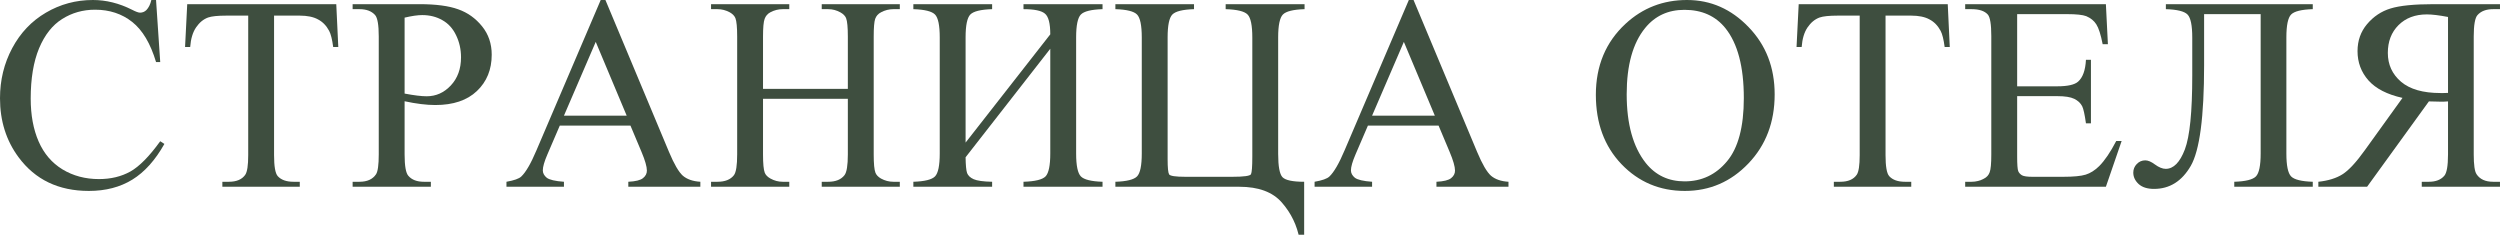
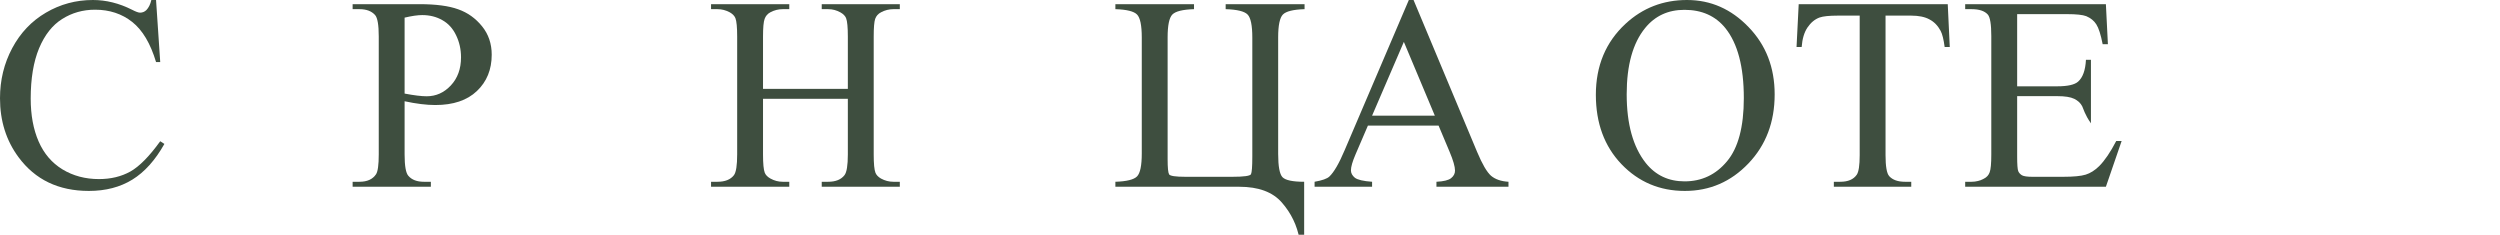
<svg xmlns="http://www.w3.org/2000/svg" viewBox="0 0 208.52 19.576" fill="none">
  <path d="M13.016 0L13.364 5.177H13.016C12.552 3.627 11.889 2.512 11.028 1.831C10.167 1.149 9.134 0.809 7.929 0.809C6.918 0.809 6.005 1.067 5.188 1.583C4.372 2.093 3.729 2.909 3.257 4.032C2.793 5.155 2.561 6.551 2.561 8.221C2.561 9.598 2.781 10.792 3.223 11.803C3.665 12.814 4.327 13.589 5.211 14.128C6.102 14.667 7.116 14.937 8.254 14.937C9.243 14.937 10.115 14.727 10.871 14.308C11.627 13.881 12.458 13.039 13.364 11.781L13.712 12.005C12.949 13.361 12.058 14.353 11.04 14.981C10.021 15.61 8.812 15.925 7.412 15.925C4.889 15.925 2.935 14.989 1.55 13.117C0.517 11.725 0 10.085 0 8.198C0 6.678 0.341 5.282 1.022 4.009C1.703 2.737 2.639 1.752 3.83 1.056C5.028 0.352 6.334 0 7.749 0C8.85 0 9.935 0.27 11.006 0.809C11.32 0.973 11.545 1.056 11.68 1.056C11.882 1.056 12.058 0.985 12.208 0.842C12.402 0.64 12.541 0.359 12.623 0H13.016Z" fill="#3E4E3F" />
-   <path d="M28.048 0.348L28.216 3.919H27.79C27.707 3.291 27.595 2.841 27.453 2.572C27.221 2.138 26.91 1.819 26.52 1.617C26.139 1.408 25.633 1.303 25.004 1.303H22.859V12.938C22.859 13.873 22.96 14.457 23.163 14.689C23.447 15.004 23.885 15.161 24.477 15.161H25.004V15.577H18.547V15.161H19.086C19.73 15.161 20.187 14.966 20.456 14.577C20.621 14.338 20.703 13.791 20.703 12.938V1.303H18.873C18.161 1.303 17.656 1.355 17.356 1.46C16.967 1.602 16.634 1.875 16.357 2.28C16.08 2.684 15.915 3.231 15.863 3.919H15.436L15.616 0.348H28.048Z" fill="#3E4E3F" />
  <path d="M33.747 8.445V12.881C33.747 13.84 33.852 14.435 34.062 14.667C34.346 14.996 34.777 15.161 35.353 15.161H35.937V15.577H29.412V15.161H29.985C30.629 15.161 31.089 14.951 31.366 14.532C31.516 14.3 31.591 13.75 31.591 12.881V3.043C31.591 2.085 31.49 1.49 31.288 1.258C30.996 0.928 30.561 0.764 29.985 0.764H29.412V0.348H34.994C36.356 0.348 37.431 0.49 38.217 0.775C39.003 1.052 39.666 1.524 40.205 2.19C40.744 2.856 41.013 3.646 41.013 4.56C41.013 5.802 40.601 6.813 39.778 7.592C38.962 8.37 37.805 8.76 36.308 8.76C35.941 8.76 35.544 8.734 35.117 8.681C34.69 8.629 34.234 8.55 33.747 8.445ZM33.747 7.805C34.144 7.88 34.496 7.936 34.803 7.974C35.11 8.011 35.372 8.03 35.589 8.03C36.368 8.03 37.038 7.73 37.599 7.131C38.168 6.525 38.453 5.743 38.453 4.784C38.453 4.125 38.318 3.515 38.048 2.954C37.779 2.385 37.397 1.962 36.903 1.685C36.409 1.4 35.847 1.258 35.218 1.258C34.836 1.258 34.346 1.329 33.747 1.471V7.805Z" fill="#3E4E3F" />
-   <path d="M52.586 10.478H46.69L45.657 12.881C45.402 13.473 45.275 13.915 45.275 14.207C45.275 14.439 45.384 14.645 45.601 14.824C45.825 14.996 46.304 15.109 47.038 15.161V15.577H42.243V15.161C42.879 15.049 43.291 14.903 43.478 14.723C43.86 14.364 44.283 13.634 44.747 12.533L50.104 0H50.497L55.798 12.668C56.225 13.686 56.61 14.349 56.955 14.656C57.306 14.955 57.793 15.124 58.415 15.161V15.577H52.406V15.161C53.013 15.131 53.421 15.03 53.63 14.858C53.847 14.686 53.956 14.476 53.956 14.229C53.956 13.9 53.806 13.379 53.507 12.668L52.586 10.478ZM52.271 9.647L49.689 3.493L47.038 9.647H52.271Z" fill="#3E4E3F" />
  <path d="M63.642 7.412H70.717V3.055C70.717 2.276 70.669 1.763 70.571 1.516C70.497 1.329 70.339 1.168 70.1 1.033C69.778 0.854 69.437 0.764 69.078 0.764H68.539V0.348H75.052V0.764H74.513C74.154 0.764 73.813 0.85 73.491 1.022C73.252 1.142 73.087 1.325 72.997 1.572C72.915 1.812 72.874 2.306 72.874 3.055V12.881C72.874 13.653 72.922 14.162 73.02 14.409C73.094 14.596 73.248 14.757 73.48 14.892C73.809 15.071 74.154 15.161 74.513 15.161H75.052V15.577H68.539V15.161H69.078C69.699 15.161 70.152 14.978 70.437 14.611C70.624 14.371 70.717 13.795 70.717 12.881V8.243H63.642V12.881C63.642 13.653 63.691 14.162 63.788 14.409C63.863 14.596 64.02 14.757 64.26 14.892C64.582 15.071 64.922 15.161 65.282 15.161H65.832V15.577H59.307V15.161H59.846C60.475 15.161 60.932 14.978 61.216 14.611C61.396 14.371 61.486 13.795 61.486 12.881V3.055C61.486 2.276 61.437 1.763 61.34 1.516C61.265 1.329 61.111 1.168 60.879 1.033C60.55 0.854 60.206 0.764 59.846 0.764H59.307V0.348H65.832V0.764H65.282C64.922 0.764 64.582 0.85 64.26 1.022C64.028 1.142 63.867 1.325 63.777 1.572C63.687 1.812 63.642 2.306 63.642 3.055V7.412Z" fill="#3E4E3F" />
-   <path d="M87.602 2.864C87.602 1.95 87.452 1.374 87.153 1.134C86.861 0.887 86.266 0.764 85.367 0.764V0.348H91.96V0.764C91.016 0.794 90.414 0.943 90.151 1.213C89.889 1.482 89.758 2.119 89.758 3.122V12.803C89.758 13.806 89.889 14.442 90.151 14.712C90.414 14.981 91.016 15.131 91.96 15.161V15.577H85.367V15.161C86.333 15.131 86.947 14.981 87.209 14.712C87.471 14.435 87.602 13.798 87.602 12.803V4.065L80.538 13.117C80.546 13.769 80.587 14.207 80.662 14.431C80.744 14.648 80.928 14.82 81.212 14.948C81.504 15.075 82.017 15.146 82.751 15.161V15.577H76.181V15.161C77.124 15.131 77.727 14.981 77.989 14.712C78.251 14.442 78.382 13.806 78.382 12.803V3.122C78.382 2.119 78.251 1.482 77.989 1.213C77.727 0.943 77.124 0.794 76.181 0.764V0.348H82.751V0.764C81.8 0.794 81.193 0.943 80.931 1.213C80.669 1.482 80.538 2.119 80.538 3.122V11.893L87.602 2.864Z" fill="#3E4E3F" />
  <path d="M108.777 15.161V19.957H108.395C108.185 18.804 107.695 17.785 106.924 16.902C106.16 16.018 104.973 15.577 103.364 15.577H93.032V15.161C93.975 15.131 94.578 14.981 94.84 14.712C95.102 14.442 95.233 13.806 95.233 12.803V3.122C95.233 2.119 95.102 1.482 94.84 1.213C94.578 0.943 93.975 0.794 93.032 0.764V0.348H99.59V0.764C98.647 0.794 98.044 0.943 97.782 1.213C97.52 1.482 97.389 2.119 97.389 3.122V13.274C97.389 13.986 97.431 14.409 97.513 14.543C97.595 14.678 98.048 14.746 98.872 14.746H102.791C103.75 14.746 104.266 14.674 104.341 14.532C104.416 14.382 104.453 13.892 104.453 13.061V3.122C104.453 2.119 104.322 1.482 104.06 1.213C103.798 0.943 103.188 0.794 102.23 0.764V0.348H108.811V0.764C107.867 0.794 107.265 0.943 107.002 1.213C106.741 1.482 106.609 2.119 106.609 3.122V12.836C106.609 13.877 106.729 14.525 106.969 14.779C107.216 15.034 107.819 15.161 108.777 15.161Z" fill="#3E4E3F" />
  <path d="M119.99 10.478H114.094L113.061 12.881C112.807 13.473 112.679 13.915 112.679 14.207C112.679 14.439 112.788 14.645 113.005 14.824C113.23 14.996 113.709 15.109 114.443 15.161V15.577H109.647V15.161C110.284 15.049 110.695 14.903 110.882 14.723C111.264 14.364 111.687 13.634 112.152 12.533L117.508 0H117.901L123.202 12.668C123.629 13.686 124.015 14.349 124.359 14.656C124.711 14.955 125.198 15.124 125.819 15.161V15.577H119.811V15.161C120.417 15.131 120.825 15.03 121.035 14.858C121.252 14.686 121.36 14.476 121.36 14.229C121.36 13.9 121.211 13.379 120.911 12.668L119.99 10.478ZM119.676 9.647L117.093 3.493L114.443 9.647H119.676Z" fill="#3E4E3F" />
  <path d="M140.71 0C142.687 0 144.397 0.752 145.843 2.257C147.295 3.755 148.021 5.626 148.021 7.873C148.021 10.186 147.291 12.106 145.831 13.634C144.371 15.161 142.604 15.925 140.53 15.925C138.434 15.925 136.671 15.18 135.241 13.69C133.818 12.2 133.107 10.272 133.107 7.906C133.107 5.488 133.931 3.515 135.578 1.988C137.008 0.663 138.719 0 140.71 0ZM140.497 0.82C139.134 0.82 138.041 1.325 137.218 2.336C136.192 3.594 135.679 5.436 135.679 7.861C135.679 10.347 136.21 12.26 137.274 13.6C138.09 14.618 139.168 15.127 140.508 15.127C141.938 15.127 143.117 14.57 144.046 13.454C144.982 12.339 145.449 10.579 145.449 8.176C145.449 5.57 144.937 3.627 143.911 2.347C143.087 1.329 141.949 0.82 140.497 0.82Z" fill="#3E4E3F" />
  <path d="M162.458 0.348L162.626 3.919H162.199C162.117 3.291 162.005 2.841 161.863 2.572C161.63 2.138 161.32 1.819 160.93 1.617C160.549 1.408 160.043 1.303 159.414 1.303H157.269V12.938C157.269 13.873 157.37 14.457 157.572 14.689C157.857 15.004 158.295 15.161 158.886 15.161H159.414V15.577H152.957V15.161H153.496C154.14 15.161 154.596 14.966 154.866 14.577C155.031 14.338 155.113 13.791 155.113 12.938V1.303H153.282C152.571 1.303 152.066 1.355 151.766 1.46C151.377 1.602 151.044 1.875 150.767 2.28C150.49 2.684 150.325 3.231 150.273 3.919H149.846L150.026 0.348H162.458Z" fill="#3E4E3F" />
-   <path d="M168.247 1.179V7.199H171.594C172.462 7.199 173.042 7.068 173.334 6.806C173.723 6.461 173.941 5.855 173.985 4.986H174.401V10.287H173.985C173.881 9.546 173.776 9.07 173.671 8.861C173.536 8.599 173.315 8.393 173.009 8.243C172.702 8.093 172.23 8.019 171.594 8.019H168.247V13.039C168.247 13.712 168.277 14.124 168.337 14.274C168.397 14.416 168.501 14.532 168.651 14.622C168.801 14.704 169.085 14.746 169.505 14.746H172.088C172.949 14.746 173.574 14.686 173.963 14.566C174.353 14.446 174.727 14.21 175.086 13.858C175.55 13.394 176.026 12.694 176.512 11.758H176.962L175.648 15.577H163.912V15.161H164.451C164.81 15.161 165.151 15.075 165.473 14.903C165.712 14.783 165.873 14.603 165.956 14.364C166.046 14.124 166.09 13.634 166.09 12.893V2.999C166.09 2.033 165.993 1.438 165.798 1.213C165.529 0.913 165.08 0.764 164.451 0.764H163.912V0.348H175.648L175.816 3.684H175.378C175.221 2.882 175.045 2.332 174.85 2.033C174.663 1.733 174.382 1.505 174.008 1.348C173.709 1.235 173.181 1.179 172.424 1.179H168.247Z" fill="#3E4E3F" />
-   <path d="M188.557 1.179H183.84V5.447C183.84 9.752 183.469 12.548 182.728 13.836C181.987 15.116 180.965 15.756 179.662 15.756C179.108 15.756 178.682 15.622 178.382 15.352C178.083 15.075 177.933 14.757 177.933 14.397C177.933 14.12 178.03 13.881 178.225 13.679C178.42 13.477 178.655 13.375 178.932 13.375C179.164 13.375 179.43 13.488 179.73 13.712C180.067 13.959 180.37 14.083 180.639 14.083C181.291 14.083 181.822 13.544 182.234 12.466C182.646 11.38 182.852 9.329 182.852 6.312V3.122C182.852 2.119 182.721 1.482 182.459 1.213C182.197 0.943 181.594 0.794 180.651 0.764V0.348H192.903V0.764C191.96 0.794 191.357 0.943 191.095 1.213C190.833 1.482 190.702 2.119 190.702 3.122V12.803C190.702 13.806 190.833 14.442 191.095 14.712C191.357 14.981 191.96 15.131 192.903 15.161V15.577H186.356V15.161C187.299 15.131 187.902 14.981 188.164 14.712C188.426 14.442 188.557 13.806 188.557 12.803V1.179Z" fill="#3E4E3F" />
-   <path d="M193.369 15.577V15.161C194.2 15.071 194.874 14.862 195.39 14.532C195.907 14.203 196.525 13.536 197.243 12.533L200.388 8.165C199.108 7.88 198.16 7.393 197.547 6.705C196.94 6.016 196.637 5.203 196.637 4.268C196.637 3.392 196.903 2.639 197.434 2.01C197.973 1.374 198.625 0.94 199.388 0.708C200.16 0.468 201.354 0.348 202.971 0.348H208.519V0.764H207.946C207.37 0.764 206.935 0.928 206.643 1.258C206.434 1.49 206.329 2.085 206.329 3.043V12.881C206.329 13.75 206.407 14.3 206.565 14.532C206.842 14.951 207.302 15.161 207.946 15.161H208.519V15.577H201.994V15.161H202.589C203.158 15.161 203.585 14.996 203.869 14.667C204.079 14.435 204.184 13.84 204.184 12.881V8.457C204.064 8.464 203.948 8.472 203.836 8.479C203.723 8.479 203.619 8.479 203.521 8.479C203.282 8.479 202.971 8.472 202.589 8.457L197.434 15.577H193.369ZM204.184 7.749V1.415C203.443 1.273 202.855 1.202 202.421 1.202C201.44 1.202 200.65 1.501 200.051 2.1C199.46 2.692 199.164 3.463 199.164 4.414C199.164 5.387 199.531 6.188 200.264 6.817C201.006 7.446 202.102 7.76 203.555 7.76C203.622 7.76 203.708 7.76 203.813 7.76C203.918 7.753 204.041 7.749 204.184 7.749Z" fill="#3E4E3F" />
+   <path d="M168.247 1.179V7.199H171.594C172.462 7.199 173.042 7.068 173.334 6.806C173.723 6.461 173.941 5.855 173.985 4.986H174.401V10.287C173.881 9.546 173.776 9.07 173.671 8.861C173.536 8.599 173.315 8.393 173.009 8.243C172.702 8.093 172.23 8.019 171.594 8.019H168.247V13.039C168.247 13.712 168.277 14.124 168.337 14.274C168.397 14.416 168.501 14.532 168.651 14.622C168.801 14.704 169.085 14.746 169.505 14.746H172.088C172.949 14.746 173.574 14.686 173.963 14.566C174.353 14.446 174.727 14.21 175.086 13.858C175.55 13.394 176.026 12.694 176.512 11.758H176.962L175.648 15.577H163.912V15.161H164.451C164.81 15.161 165.151 15.075 165.473 14.903C165.712 14.783 165.873 14.603 165.956 14.364C166.046 14.124 166.09 13.634 166.09 12.893V2.999C166.09 2.033 165.993 1.438 165.798 1.213C165.529 0.913 165.08 0.764 164.451 0.764H163.912V0.348H175.648L175.816 3.684H175.378C175.221 2.882 175.045 2.332 174.85 2.033C174.663 1.733 174.382 1.505 174.008 1.348C173.709 1.235 173.181 1.179 172.424 1.179H168.247Z" fill="#3E4E3F" />
</svg>